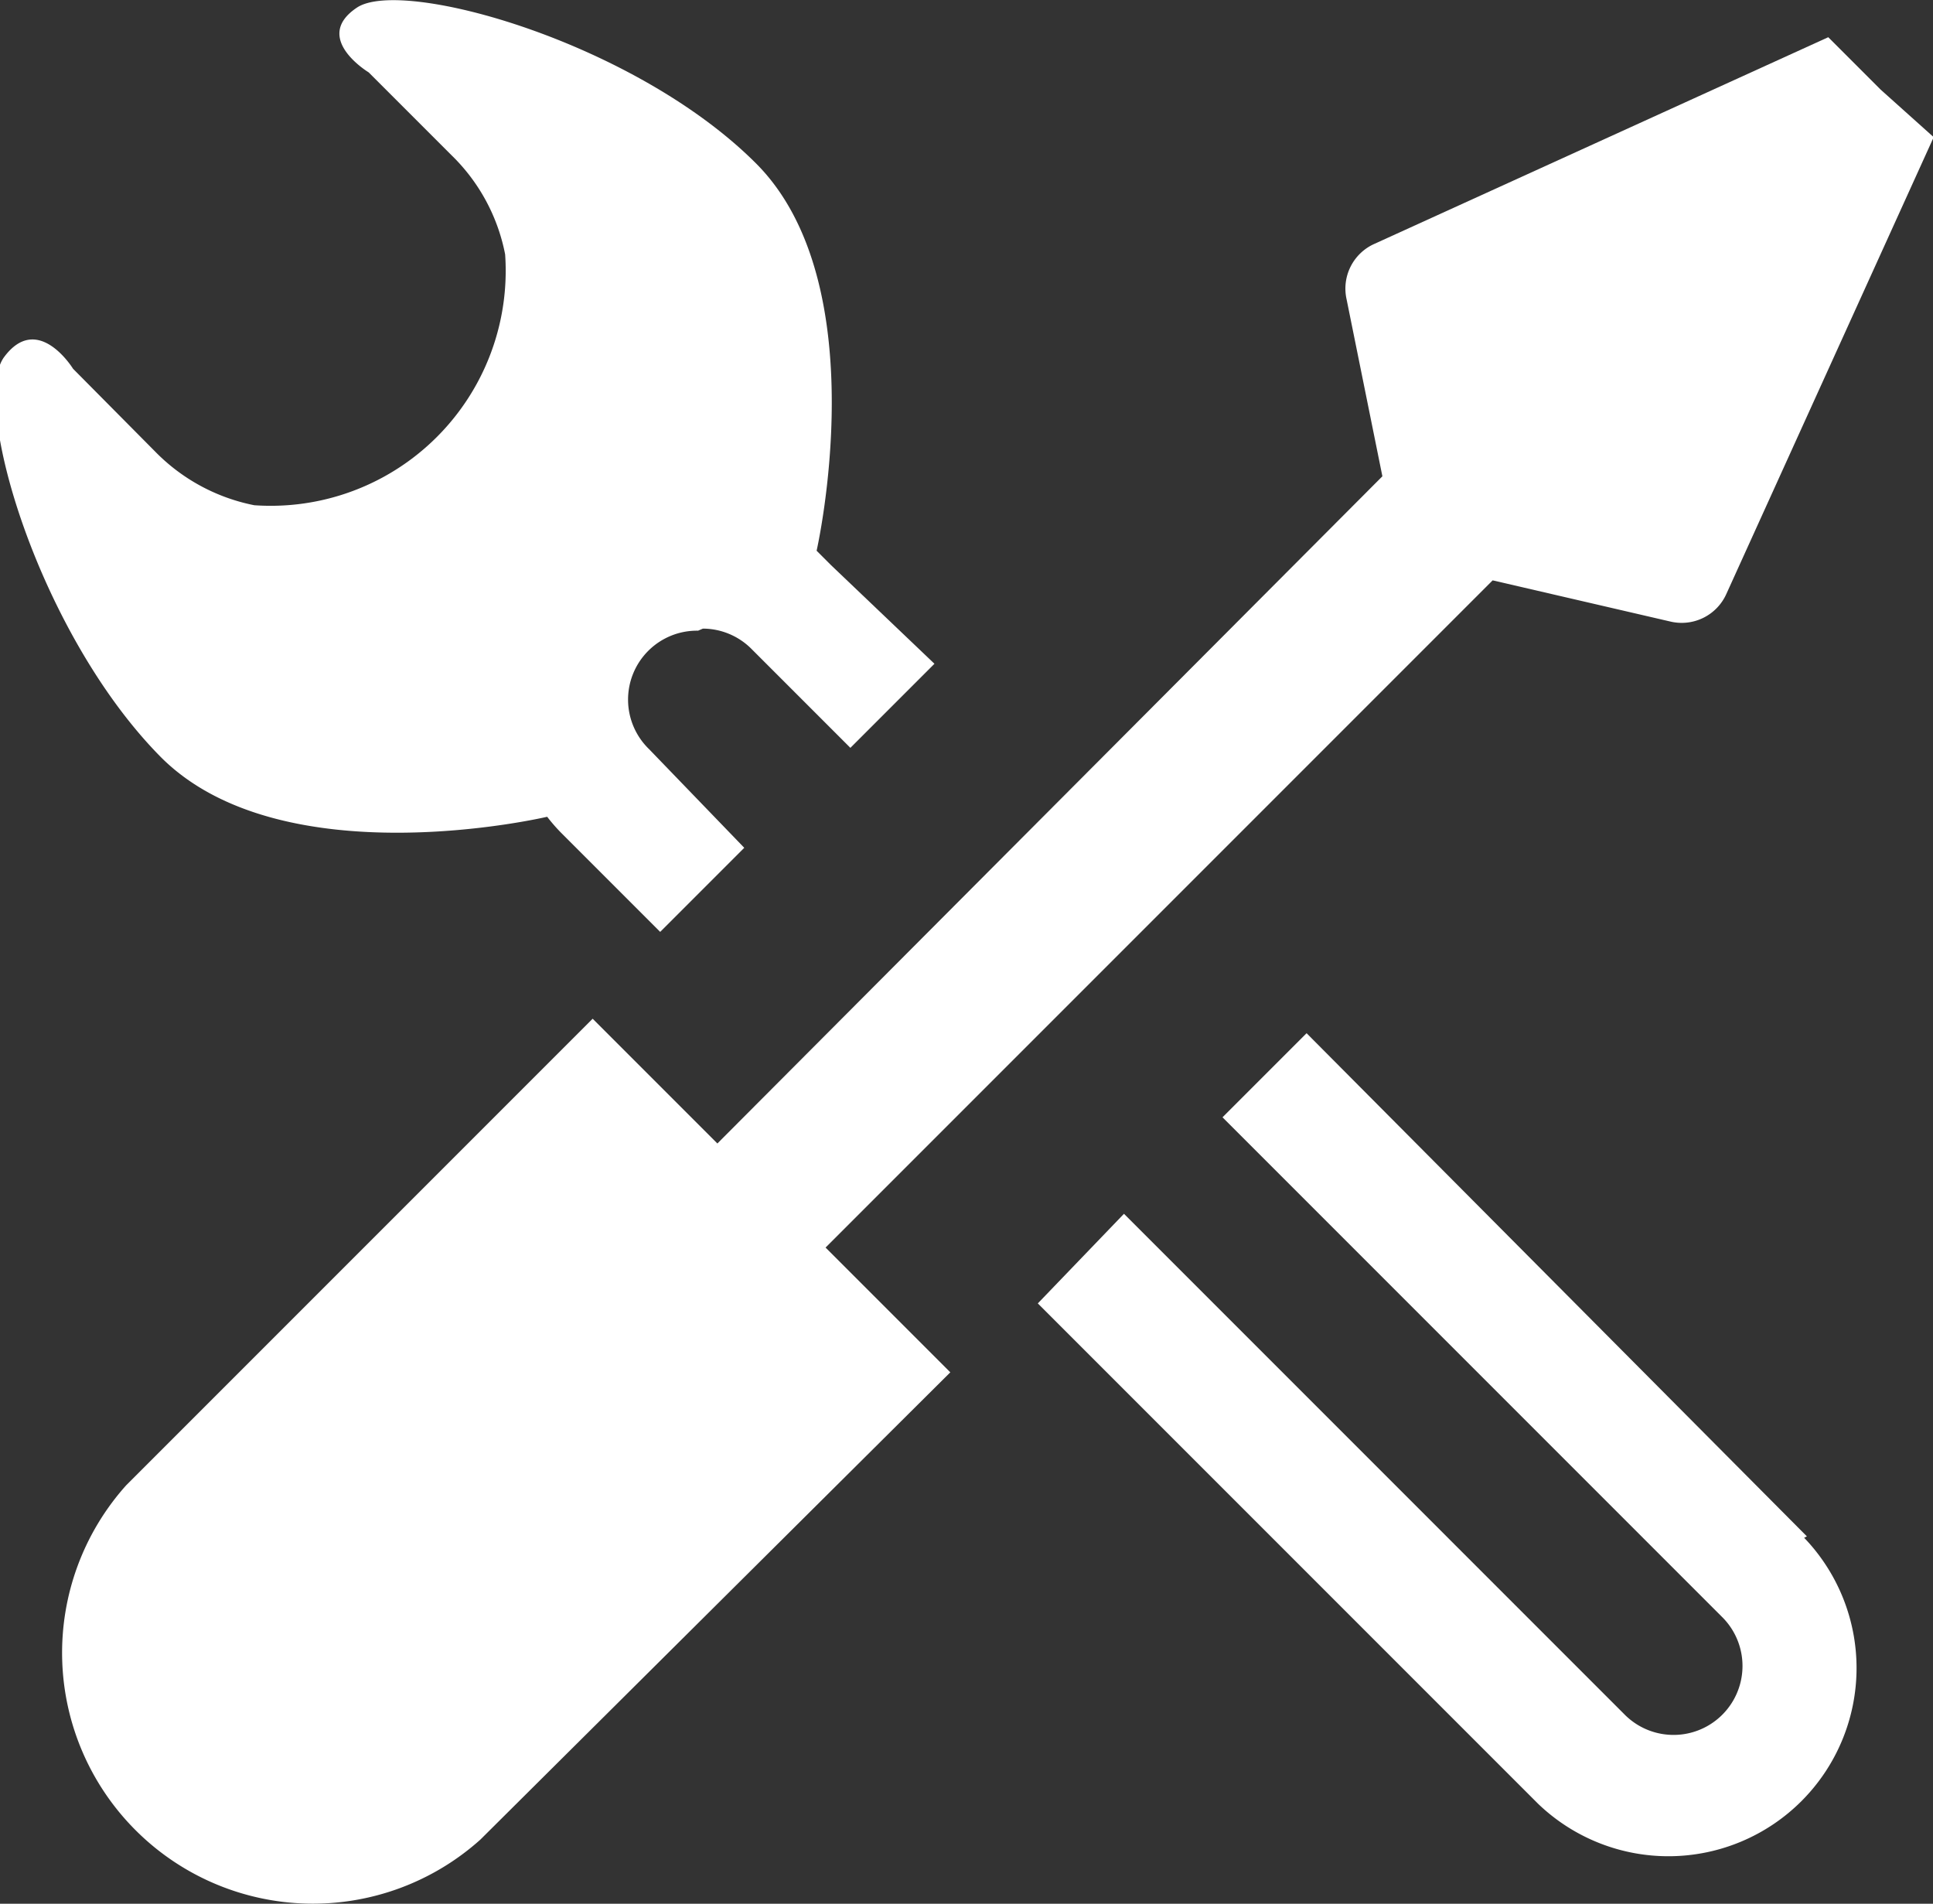
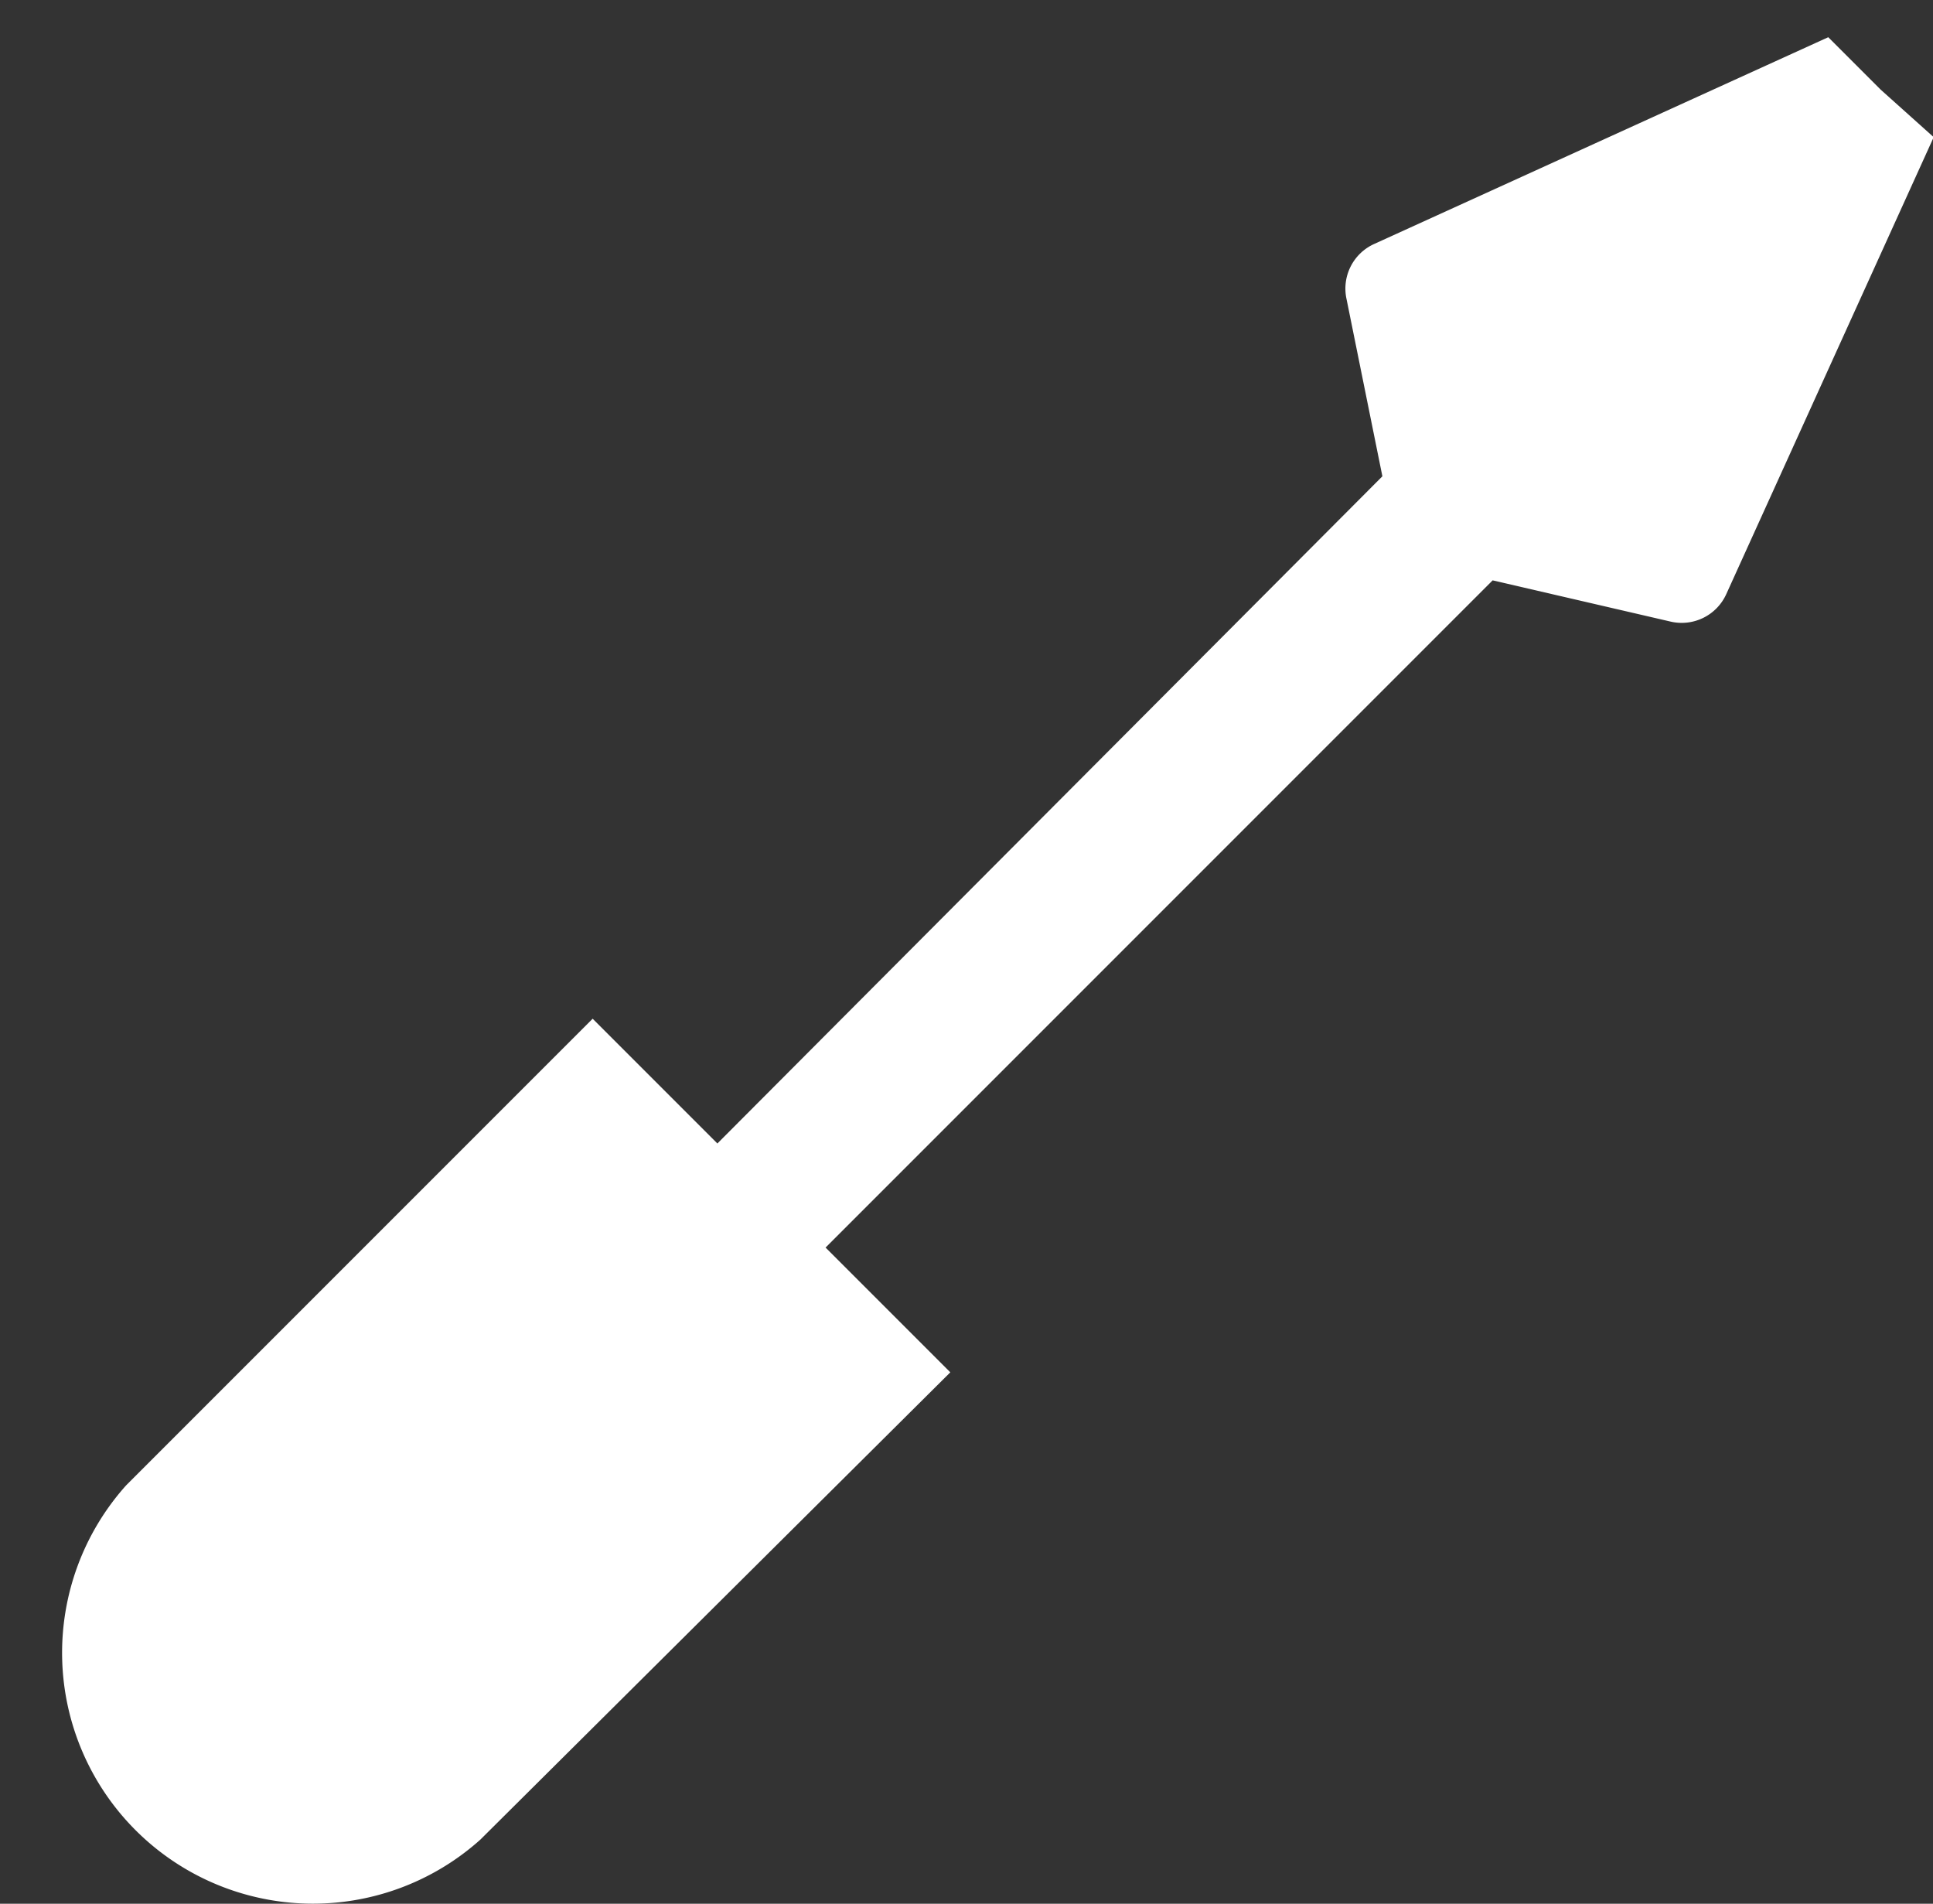
<svg xmlns="http://www.w3.org/2000/svg" id="Ebene_1" data-name="Ebene 1" viewBox="0 0 28.05 27.62">
  <rect x="0" y="0" width="28.05" height="27.62" fill="#333333" stroke="none" />
  <defs>
    <style>.cls-1{fill:#fff;}</style>
  </defs>
  <title>pannenhilfe_white</title>
  <path class="cls-1" d="M27.23,1.31,26.47.55l-6.59,3a.71.71,0,0,0-.4.8L20,6.92,10.35,16.6,8.54,14.79,1.77,21.56A3.64,3.64,0,0,0,6.91,26.7l6.82-6.78-1.81-1.81L21.6,8.43l2.59.6a.71.71,0,0,0,.8-.4L28,2Z" transform="translate(0.06 -0.01)" />
-   <path class="cls-1" d="M10.14,9.13a1,1,0,0,1,.71.3l1.43,1.43L13.5,9.64,12,8.21,11.79,8h0s.88-3.86-.88-5.62S5.78-.32,5.12.12s.17.94.17.94l1.2,1.2A2.73,2.73,0,0,1,7.27,3.7,3.41,3.41,0,0,1,3.63,7.34a2.76,2.76,0,0,1-1.44-.78L1,5.36S.49,4.53,0,5.19s.5,4,2.26,5.79,5.62.88,5.62.88h0a2.53,2.53,0,0,0,.21.24l1.43,1.43,1.22-1.22L9.36,10.88a1,1,0,0,1,.71-1.72" transform="translate(0.06 -0.01)" />
-   <path class="cls-1" d="M26.16,22.3,18.9,15l-1.22,1.22,7.26,7.26a1,1,0,1,1-1.43,1.4l-7.26-7.26L15,18.92l7.26,7.26a2.73,2.73,0,0,0,3.86-3.86" transform="translate(0.06 -0.01)" />
</svg>